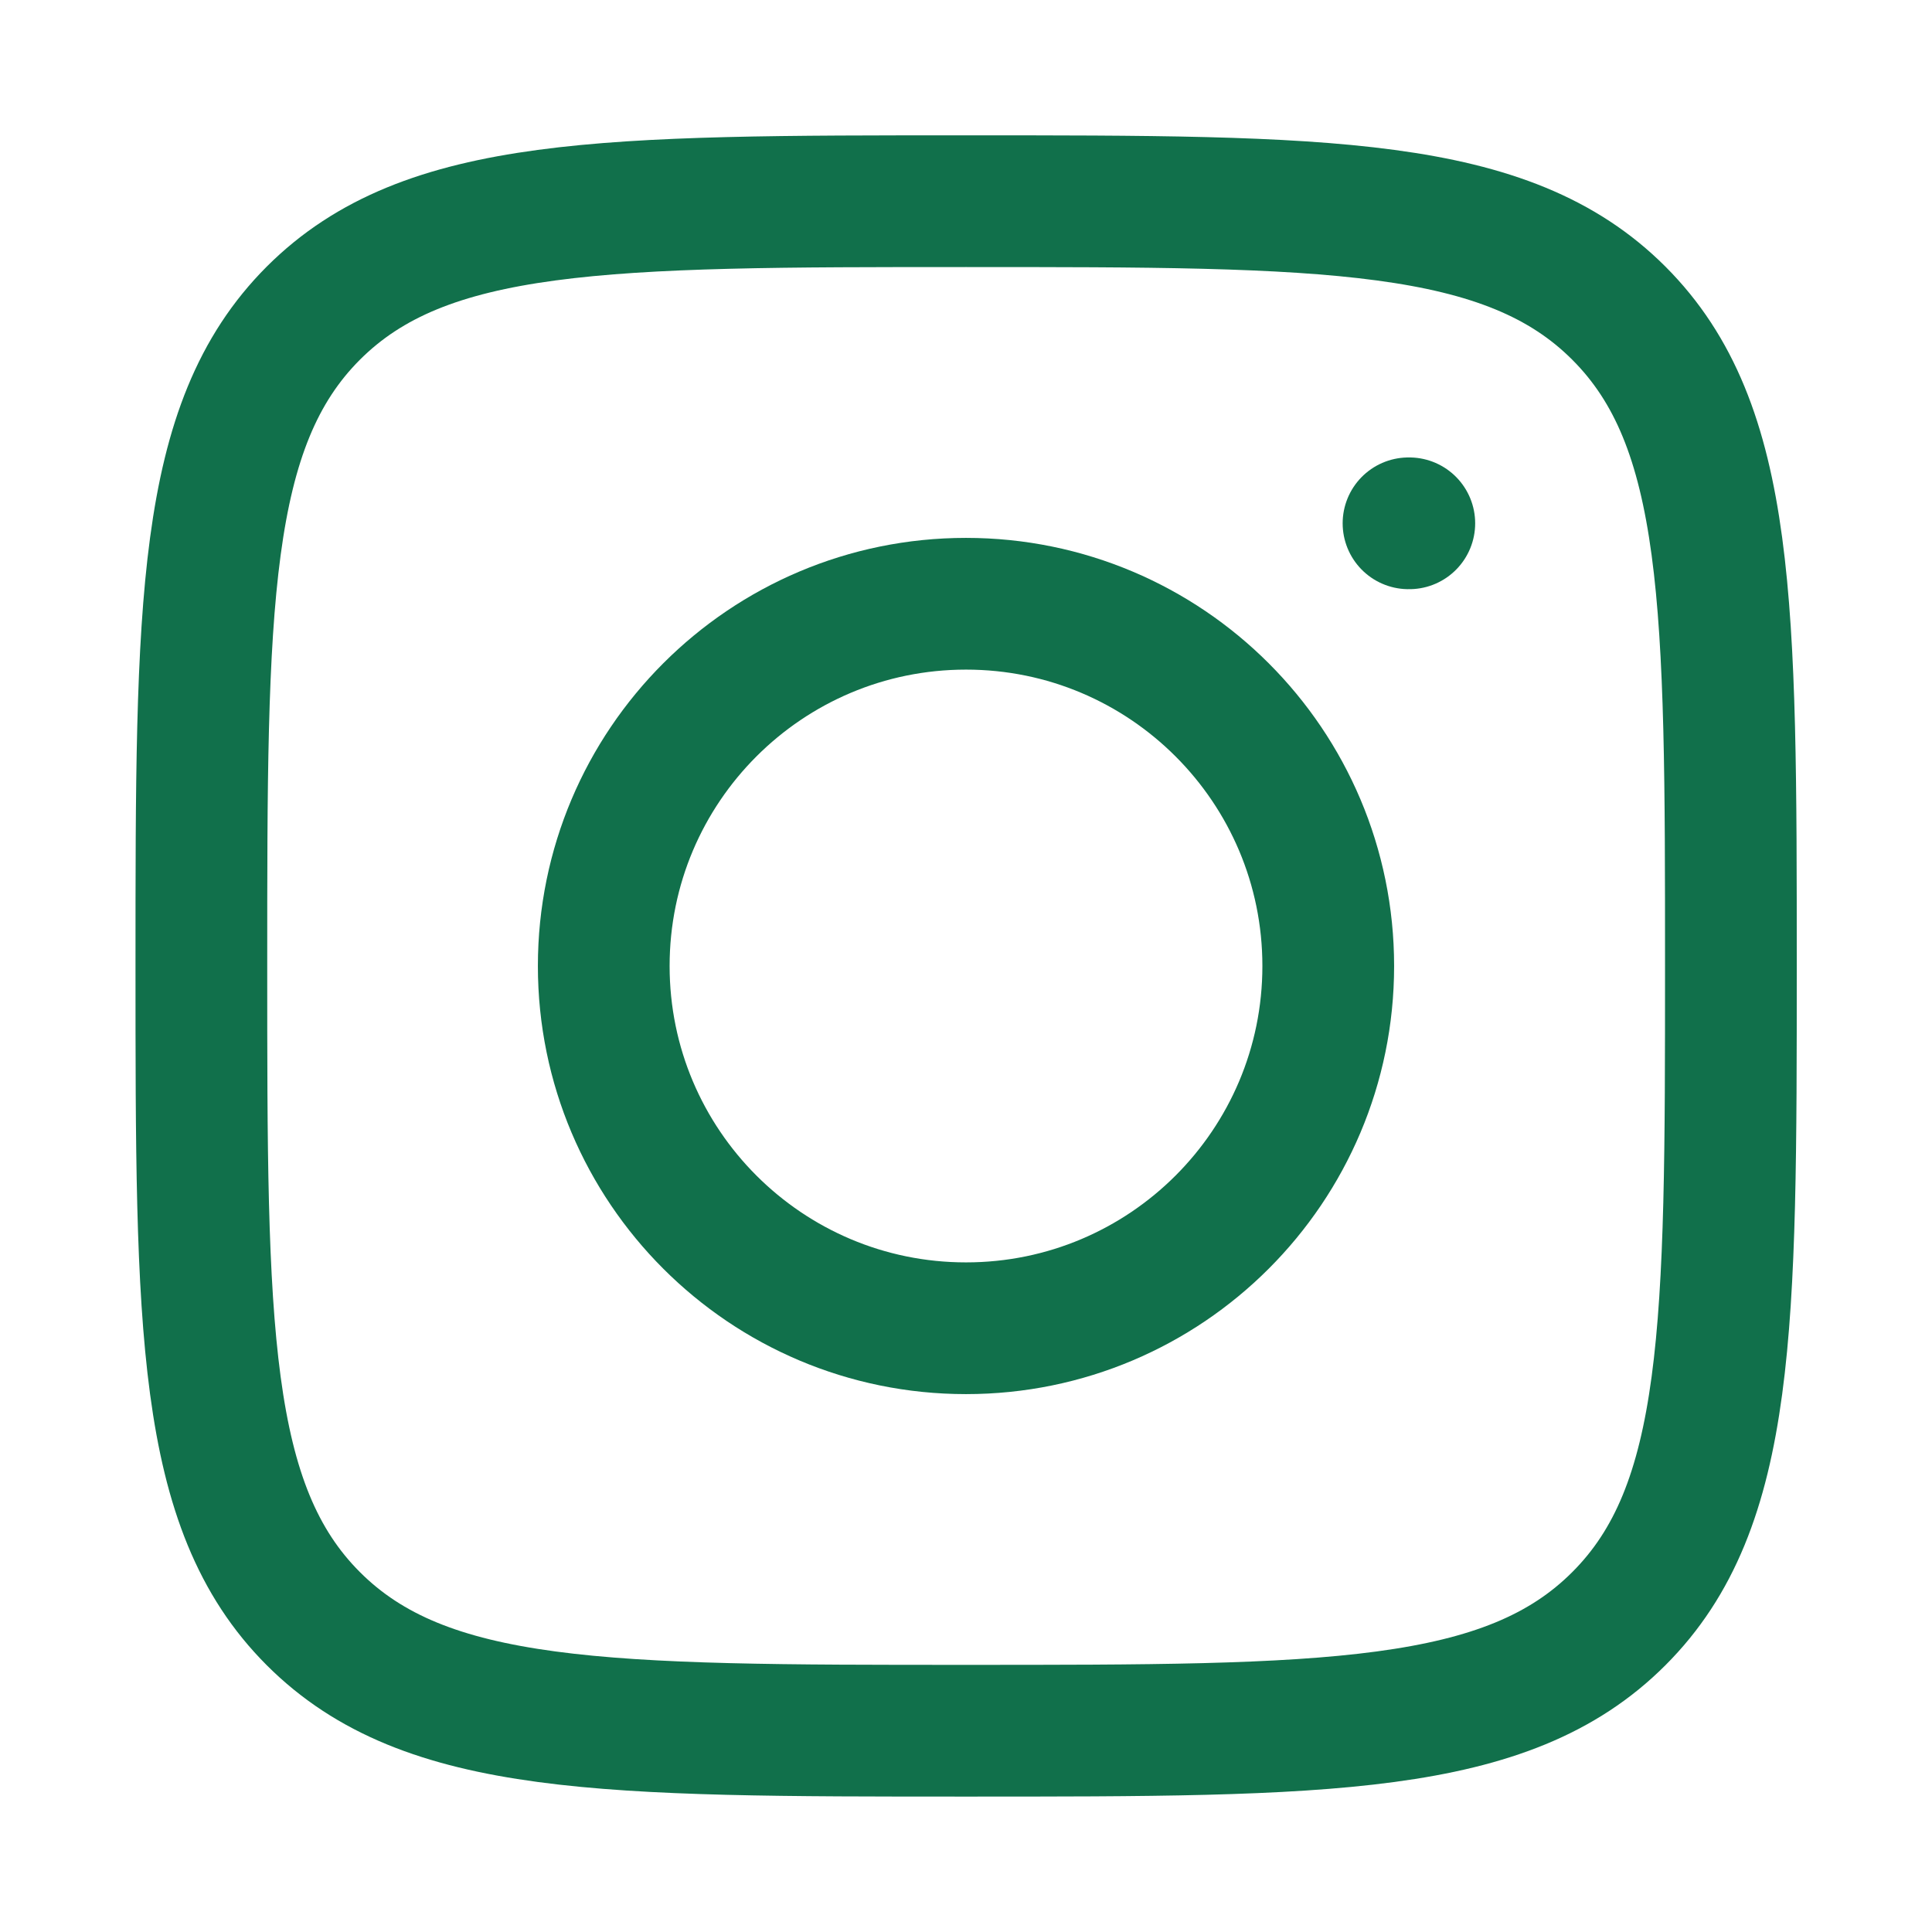
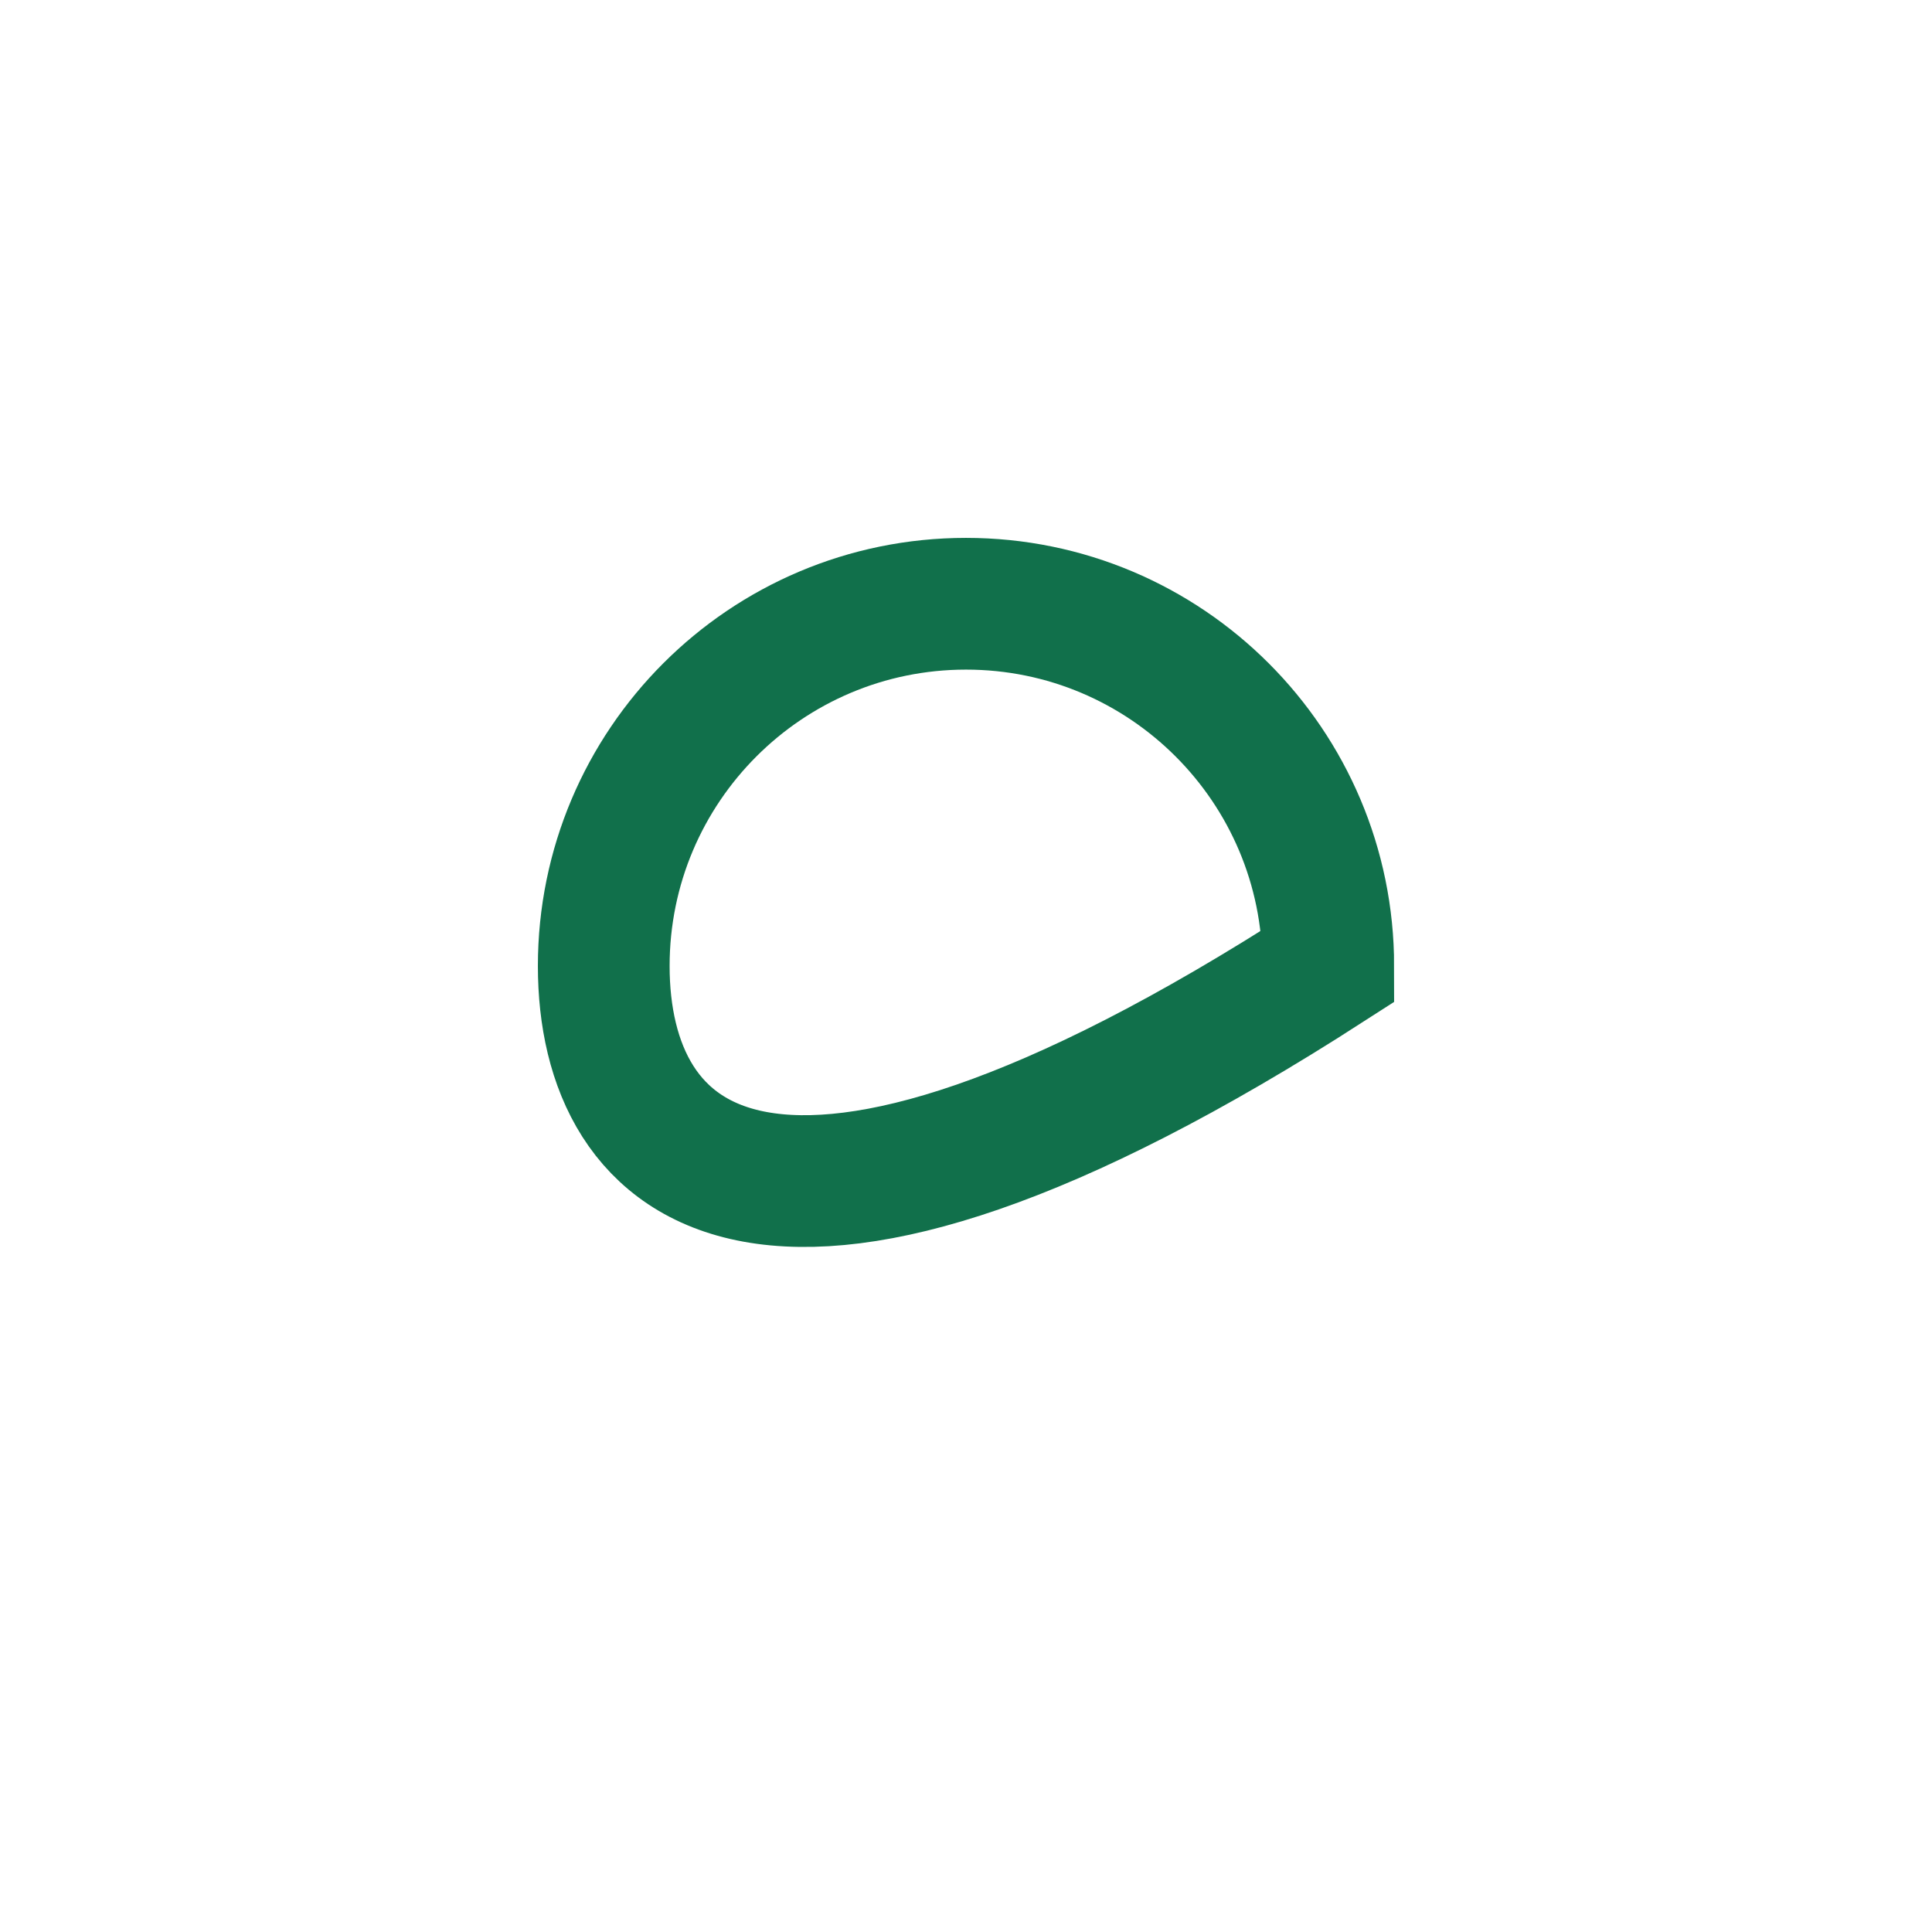
<svg xmlns="http://www.w3.org/2000/svg" width="22" height="22" viewBox="0 0 22 22" fill="none">
-   <path d="M2.293 10.999C2.293 6.894 2.293 4.842 3.568 3.566C4.844 2.291 6.896 2.291 11.001 2.291C15.106 2.291 17.159 2.291 18.434 3.566C19.71 4.842 19.71 6.894 19.71 10.999C19.71 15.104 19.71 17.157 18.434 18.432C17.159 19.708 15.106 19.708 11.001 19.708C6.896 19.708 4.844 19.708 3.568 18.432C2.293 17.157 2.293 15.104 2.293 10.999Z" stroke="#11704B" stroke-width="1.5" stroke-linejoin="round" />
-   <path d="M15.125 11C15.125 13.278 13.278 15.125 11 15.125C8.722 15.125 6.875 13.278 6.875 11C6.875 8.722 8.722 6.875 11 6.875C13.278 6.875 15.125 8.722 15.125 11Z" stroke="#11704B" stroke-width="1.5" />
-   <path d="M16.048 5.959H16.039" stroke="#11704B" stroke-width="1.5" stroke-linecap="round" stroke-linejoin="round" />
+   <path d="M15.125 11C8.722 15.125 6.875 13.278 6.875 11C6.875 8.722 8.722 6.875 11 6.875C13.278 6.875 15.125 8.722 15.125 11Z" stroke="#11704B" stroke-width="1.5" />
</svg>